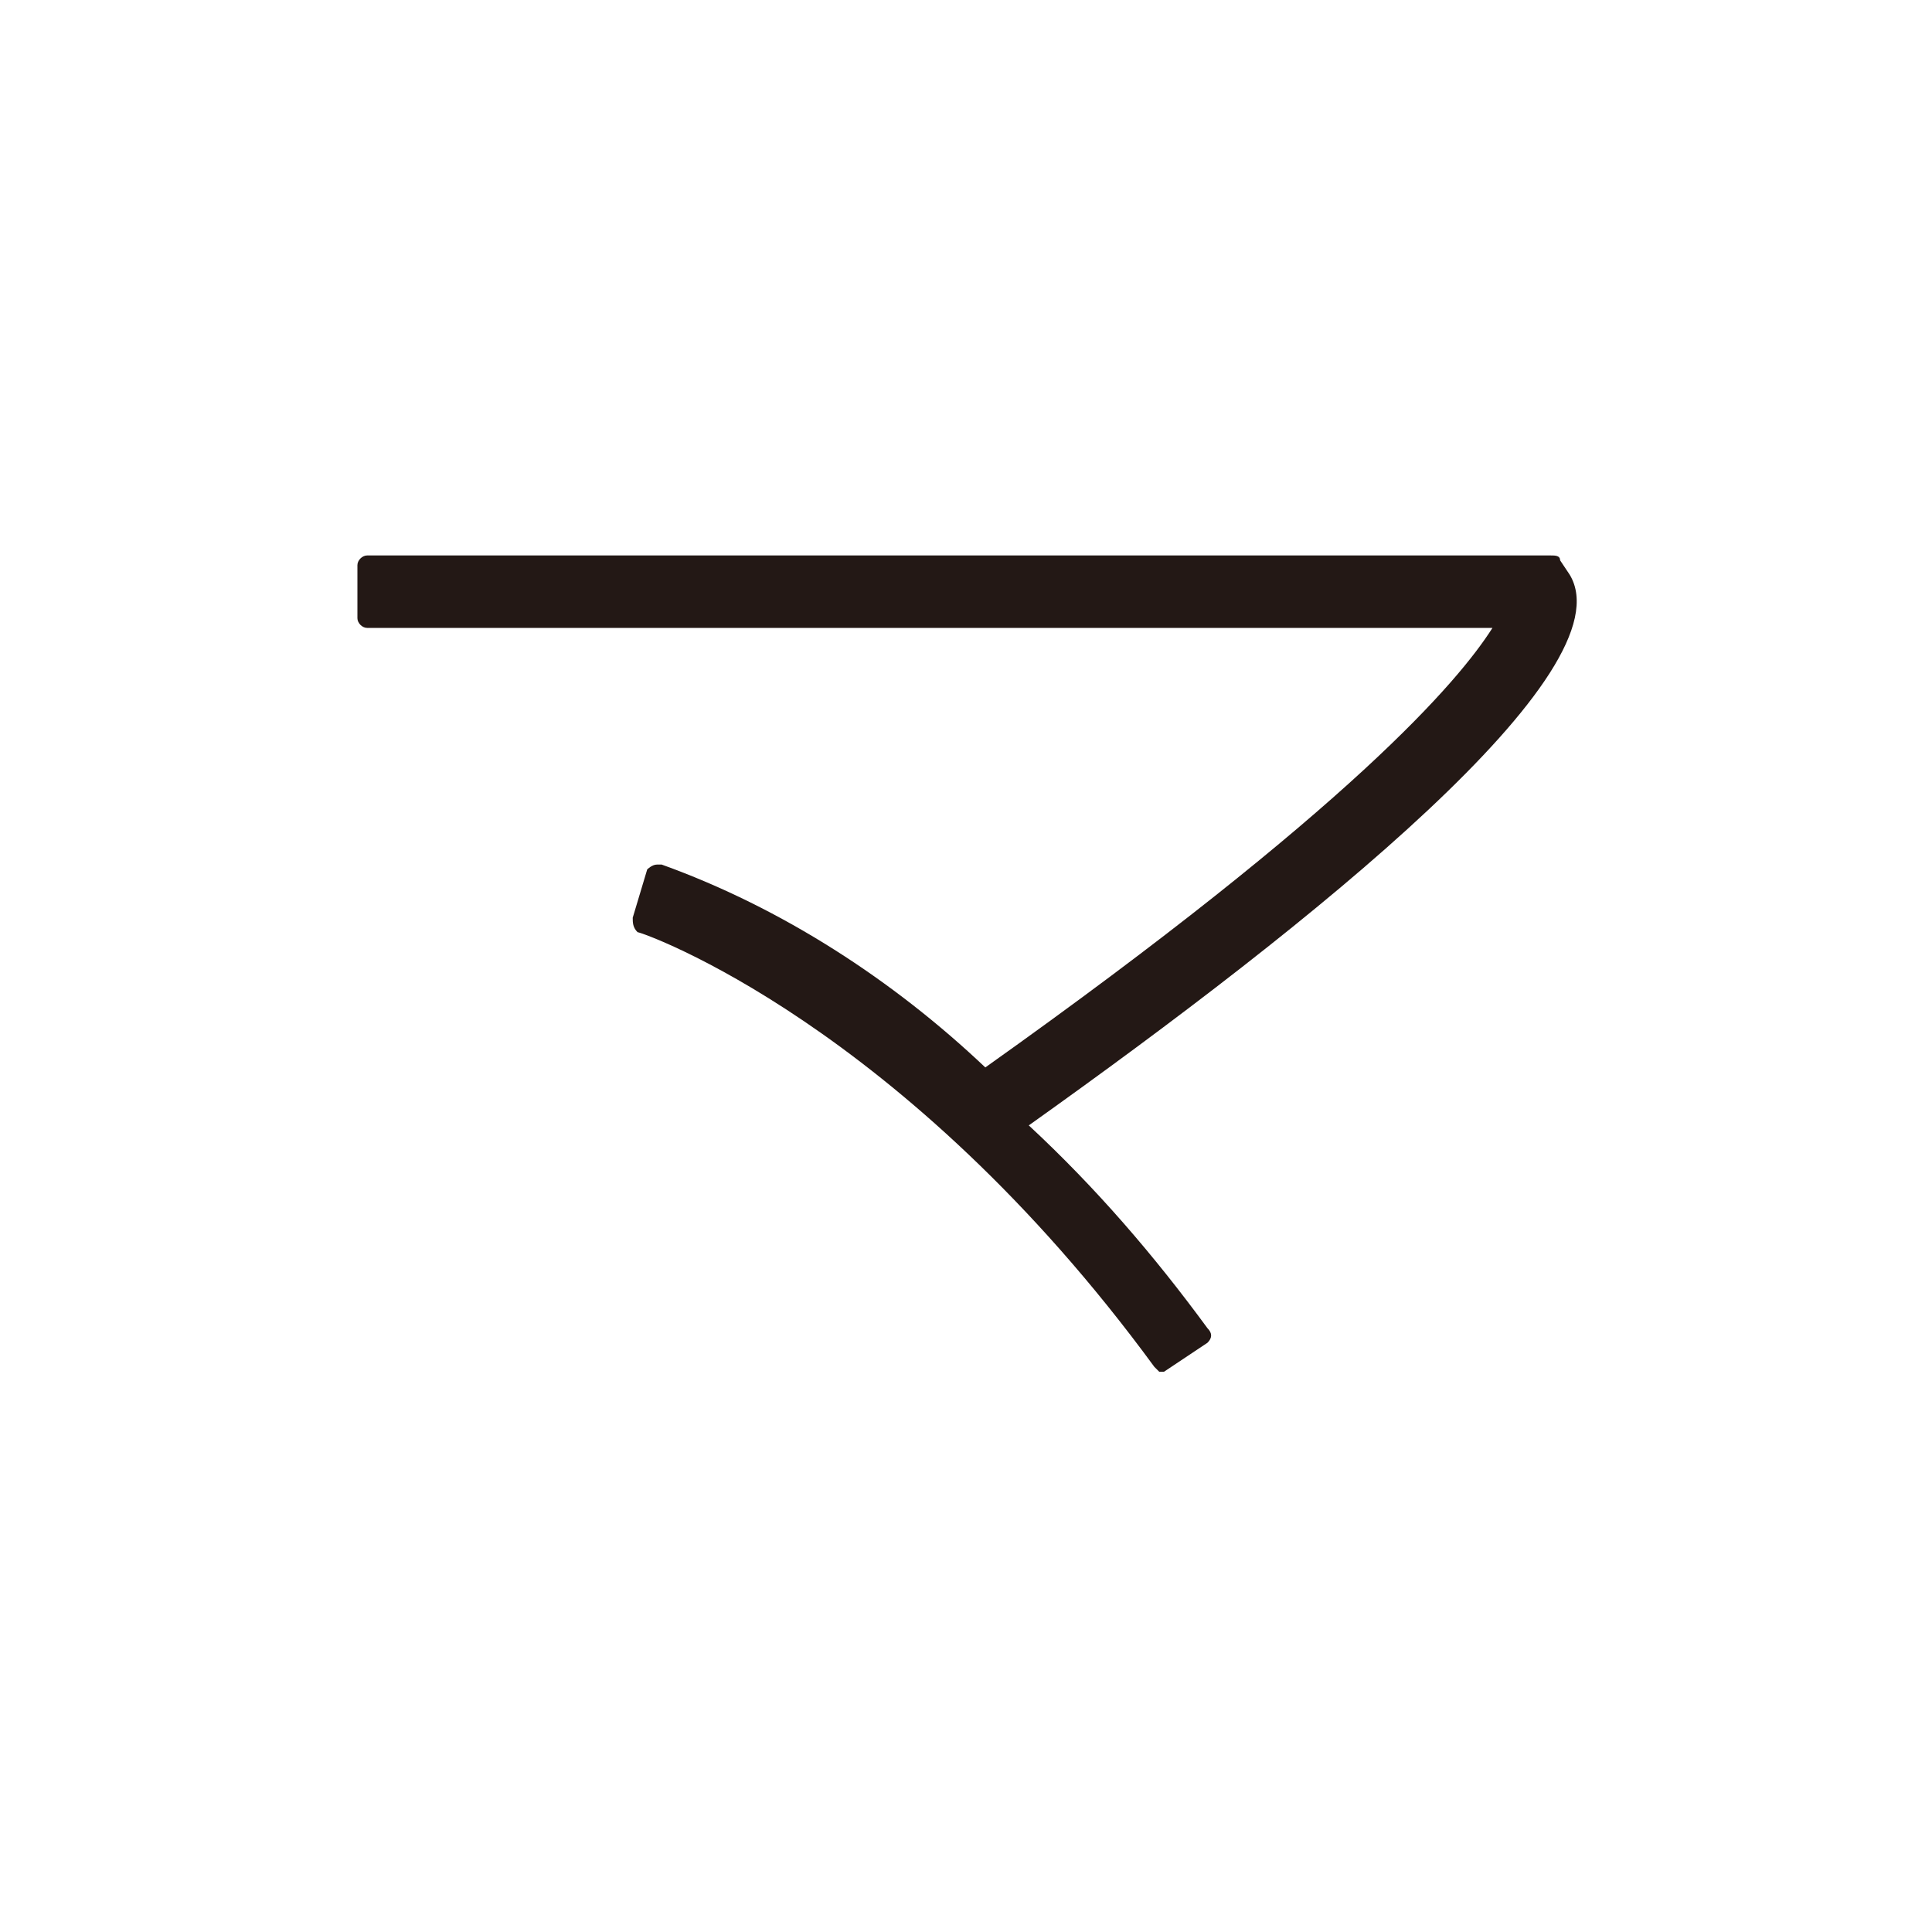
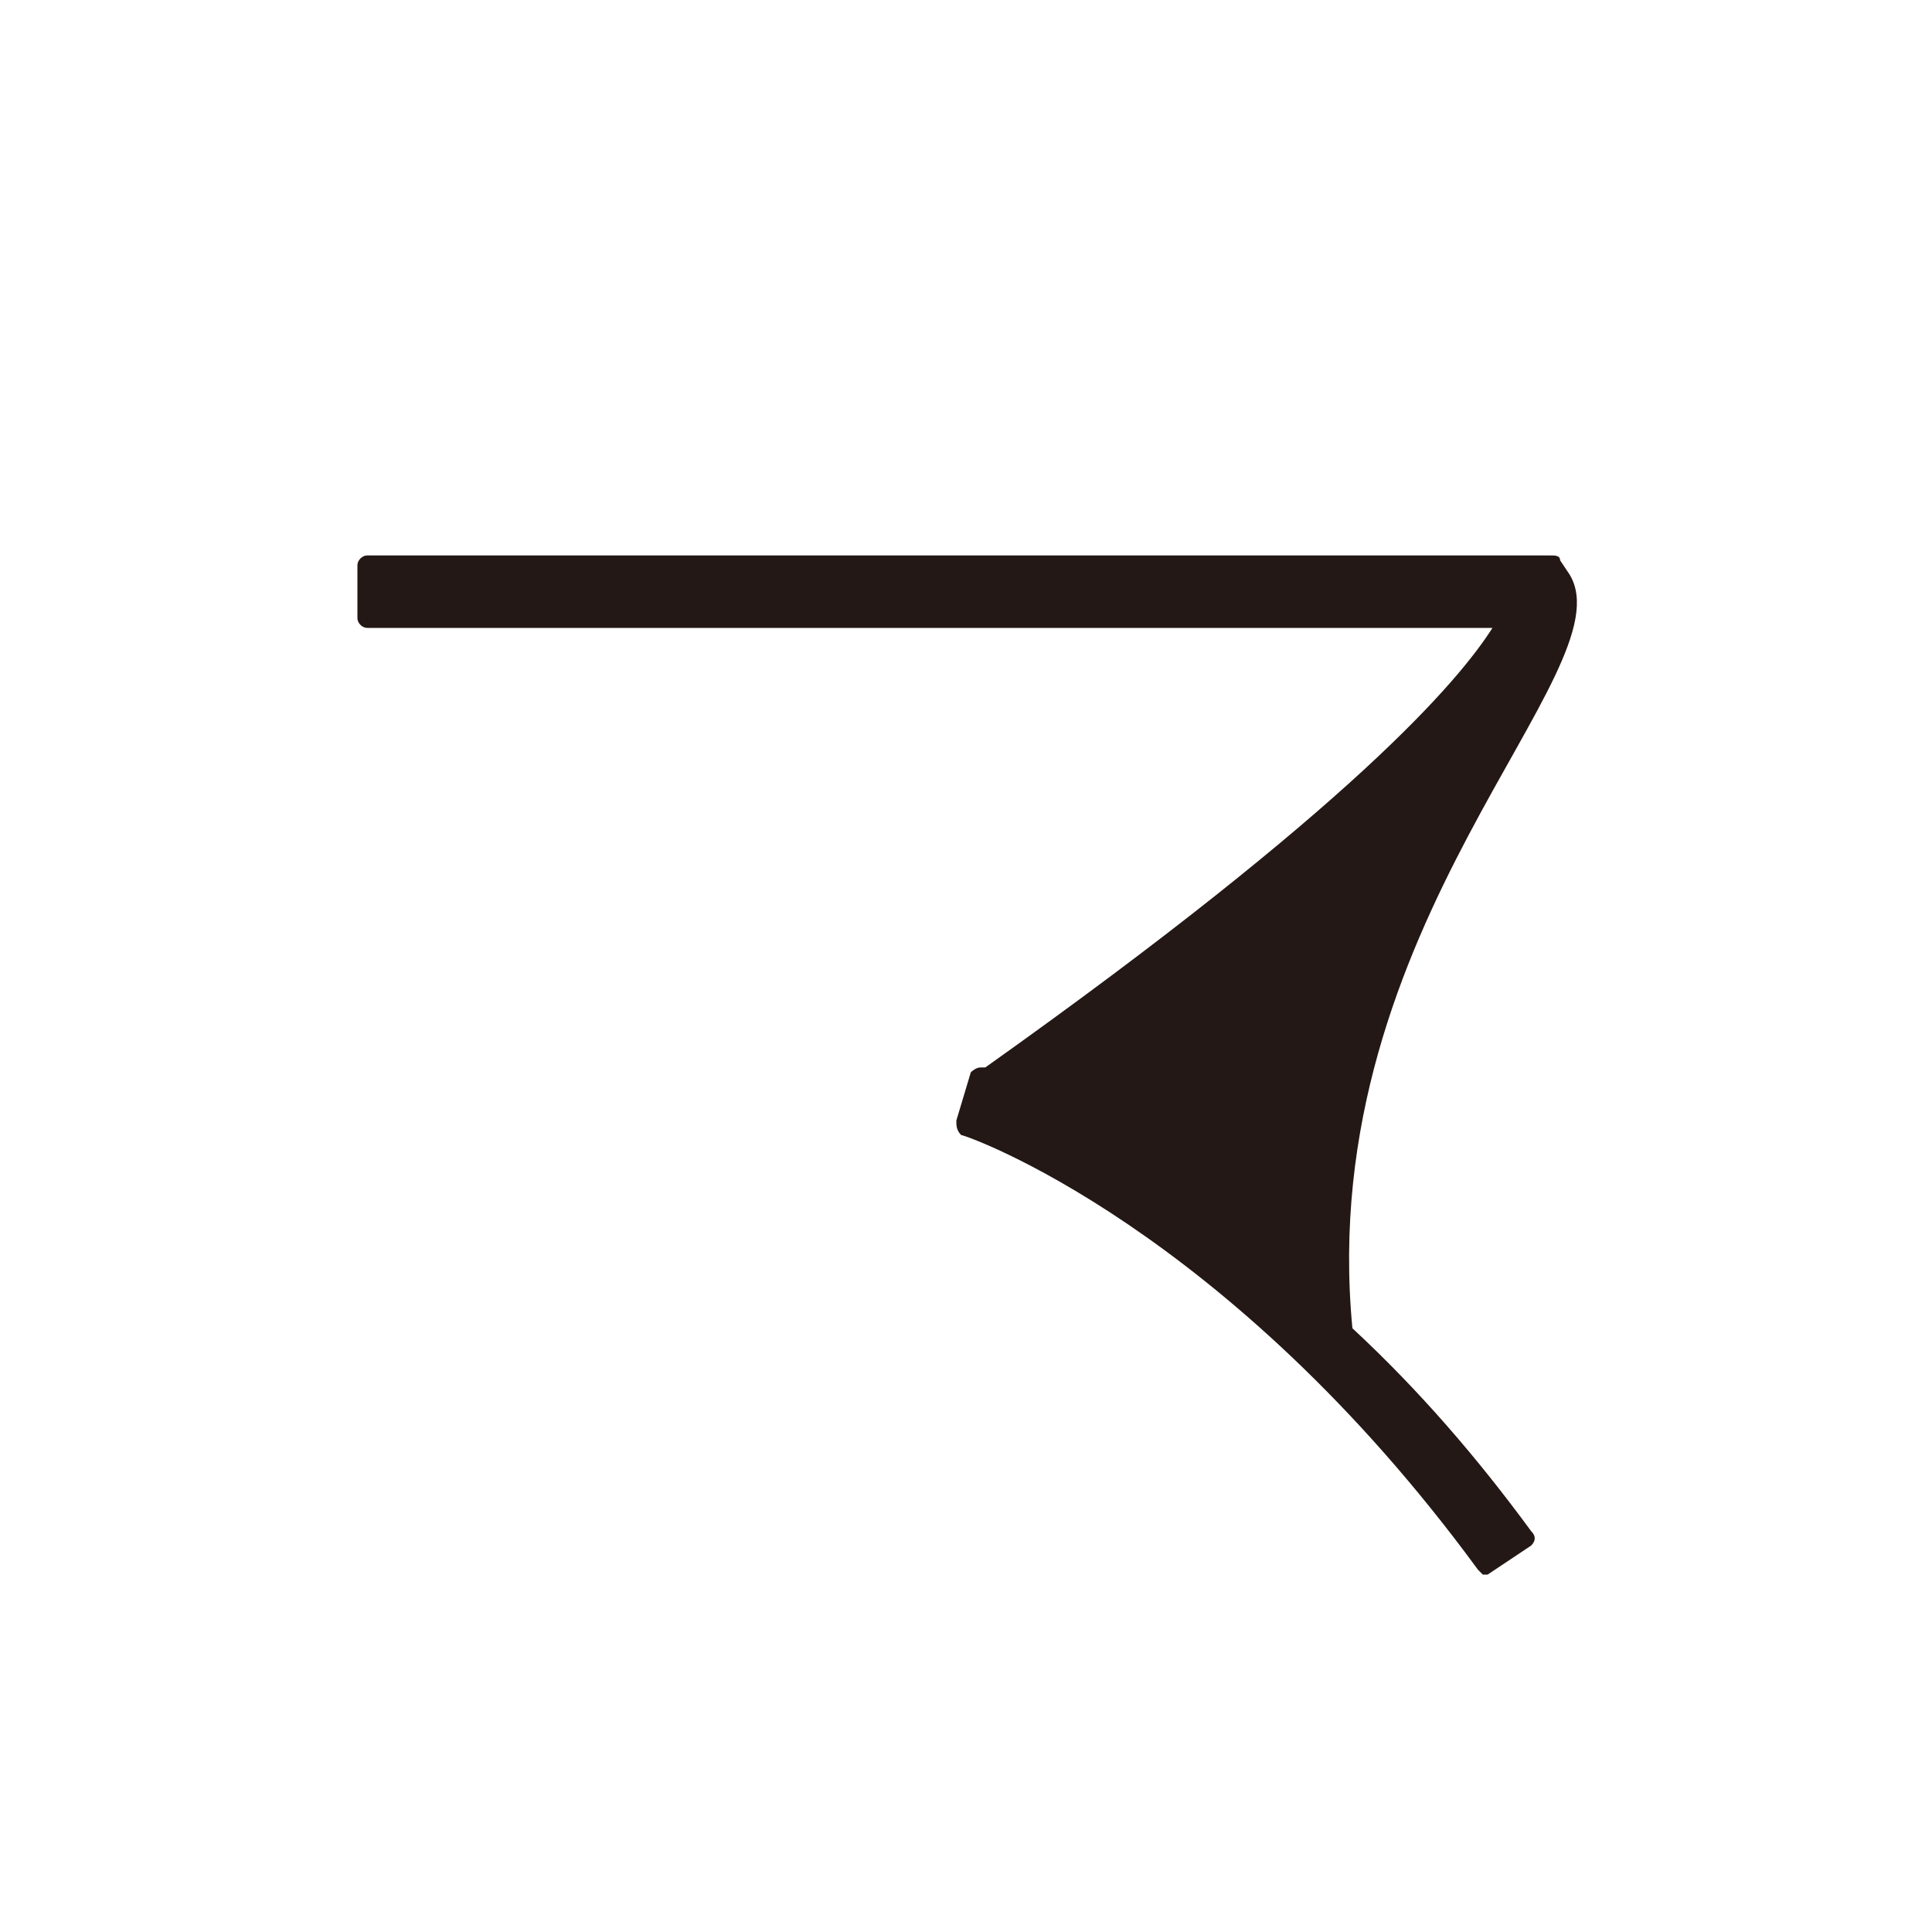
<svg xmlns="http://www.w3.org/2000/svg" version="1.1" id="レイヤー_1" x="0px" y="0px" viewBox="0 0 40 40" style="enable-background:new 0 0 40 40;" xml:space="preserve">
  <style type="text/css">
	.st0{fill:#231815;}
</style>
  <title>アセット 2</title>
  <g id="レイヤー_2_1_">
    <g id="レイヤー_1-2">
-       <path class="st0" d="M32.5,11.9l-0.2-0.3c0-0.1-0.1-0.1-0.2-0.1H7.6c-0.1,0-0.2,0.1-0.2,0.2v1.1c0,0.1,0.1,0.2,0.2,0.2    c0,0,0,0,0,0h23.3c-0.7,1.1-2.9,3.7-10.5,9.1c-1.9-1.8-4.2-3.3-6.7-4.2h-0.1c-0.1,0-0.2,0.1-0.2,0.1l-0.3,1c0,0.1,0,0.2,0.1,0.3    c0,0,0,0,0,0c0.1,0,5.5,1.9,10.7,9c0,0,0.1,0.1,0.1,0.1l0,0c0,0,0.1,0,0.1,0l0.9-0.6c0.1-0.1,0.1-0.2,0-0.3c0,0,0,0,0,0    c-1.1-1.5-2.3-2.9-3.7-4.2C27.2,19.1,33.7,13.9,32.5,11.9z" />
+       <path class="st0" d="M32.5,11.9l-0.2-0.3c0-0.1-0.1-0.1-0.2-0.1H7.6c-0.1,0-0.2,0.1-0.2,0.2v1.1c0,0.1,0.1,0.2,0.2,0.2    c0,0,0,0,0,0h23.3c-0.7,1.1-2.9,3.7-10.5,9.1h-0.1c-0.1,0-0.2,0.1-0.2,0.1l-0.3,1c0,0.1,0,0.2,0.1,0.3    c0,0,0,0,0,0c0.1,0,5.5,1.9,10.7,9c0,0,0.1,0.1,0.1,0.1l0,0c0,0,0.1,0,0.1,0l0.9-0.6c0.1-0.1,0.1-0.2,0-0.3c0,0,0,0,0,0    c-1.1-1.5-2.3-2.9-3.7-4.2C27.2,19.1,33.7,13.9,32.5,11.9z" />
    </g>
  </g>
</svg>